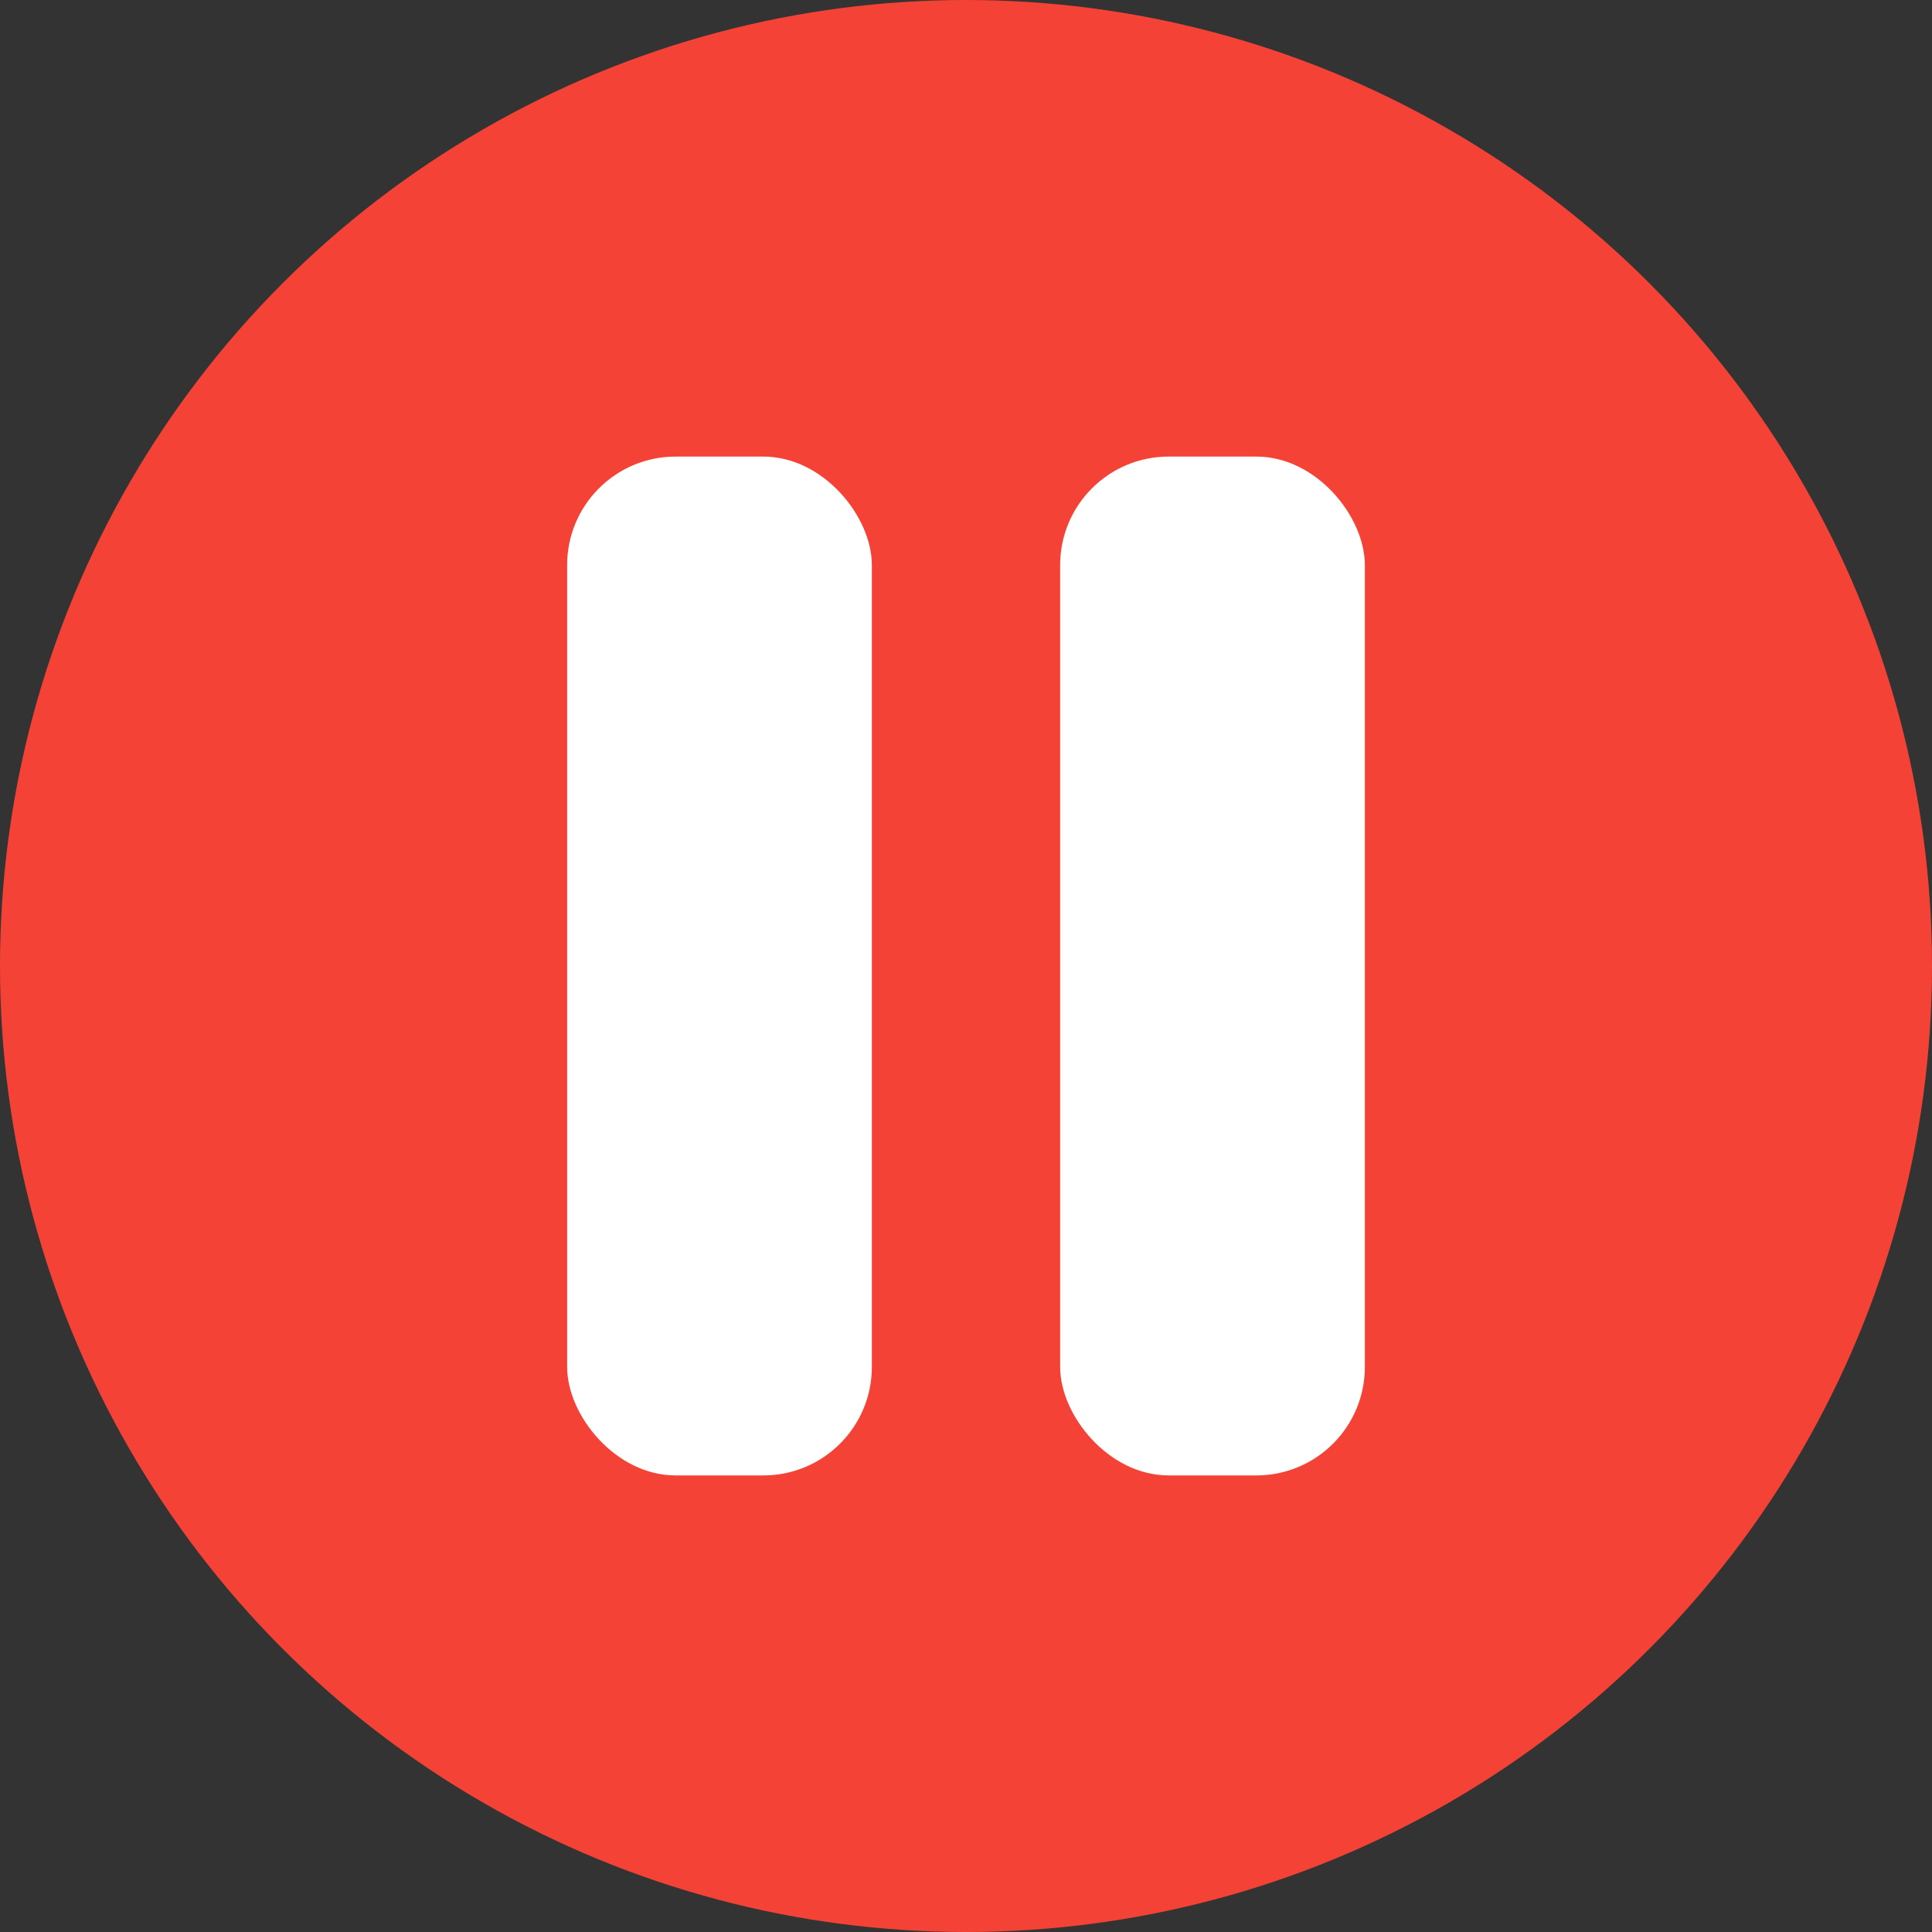
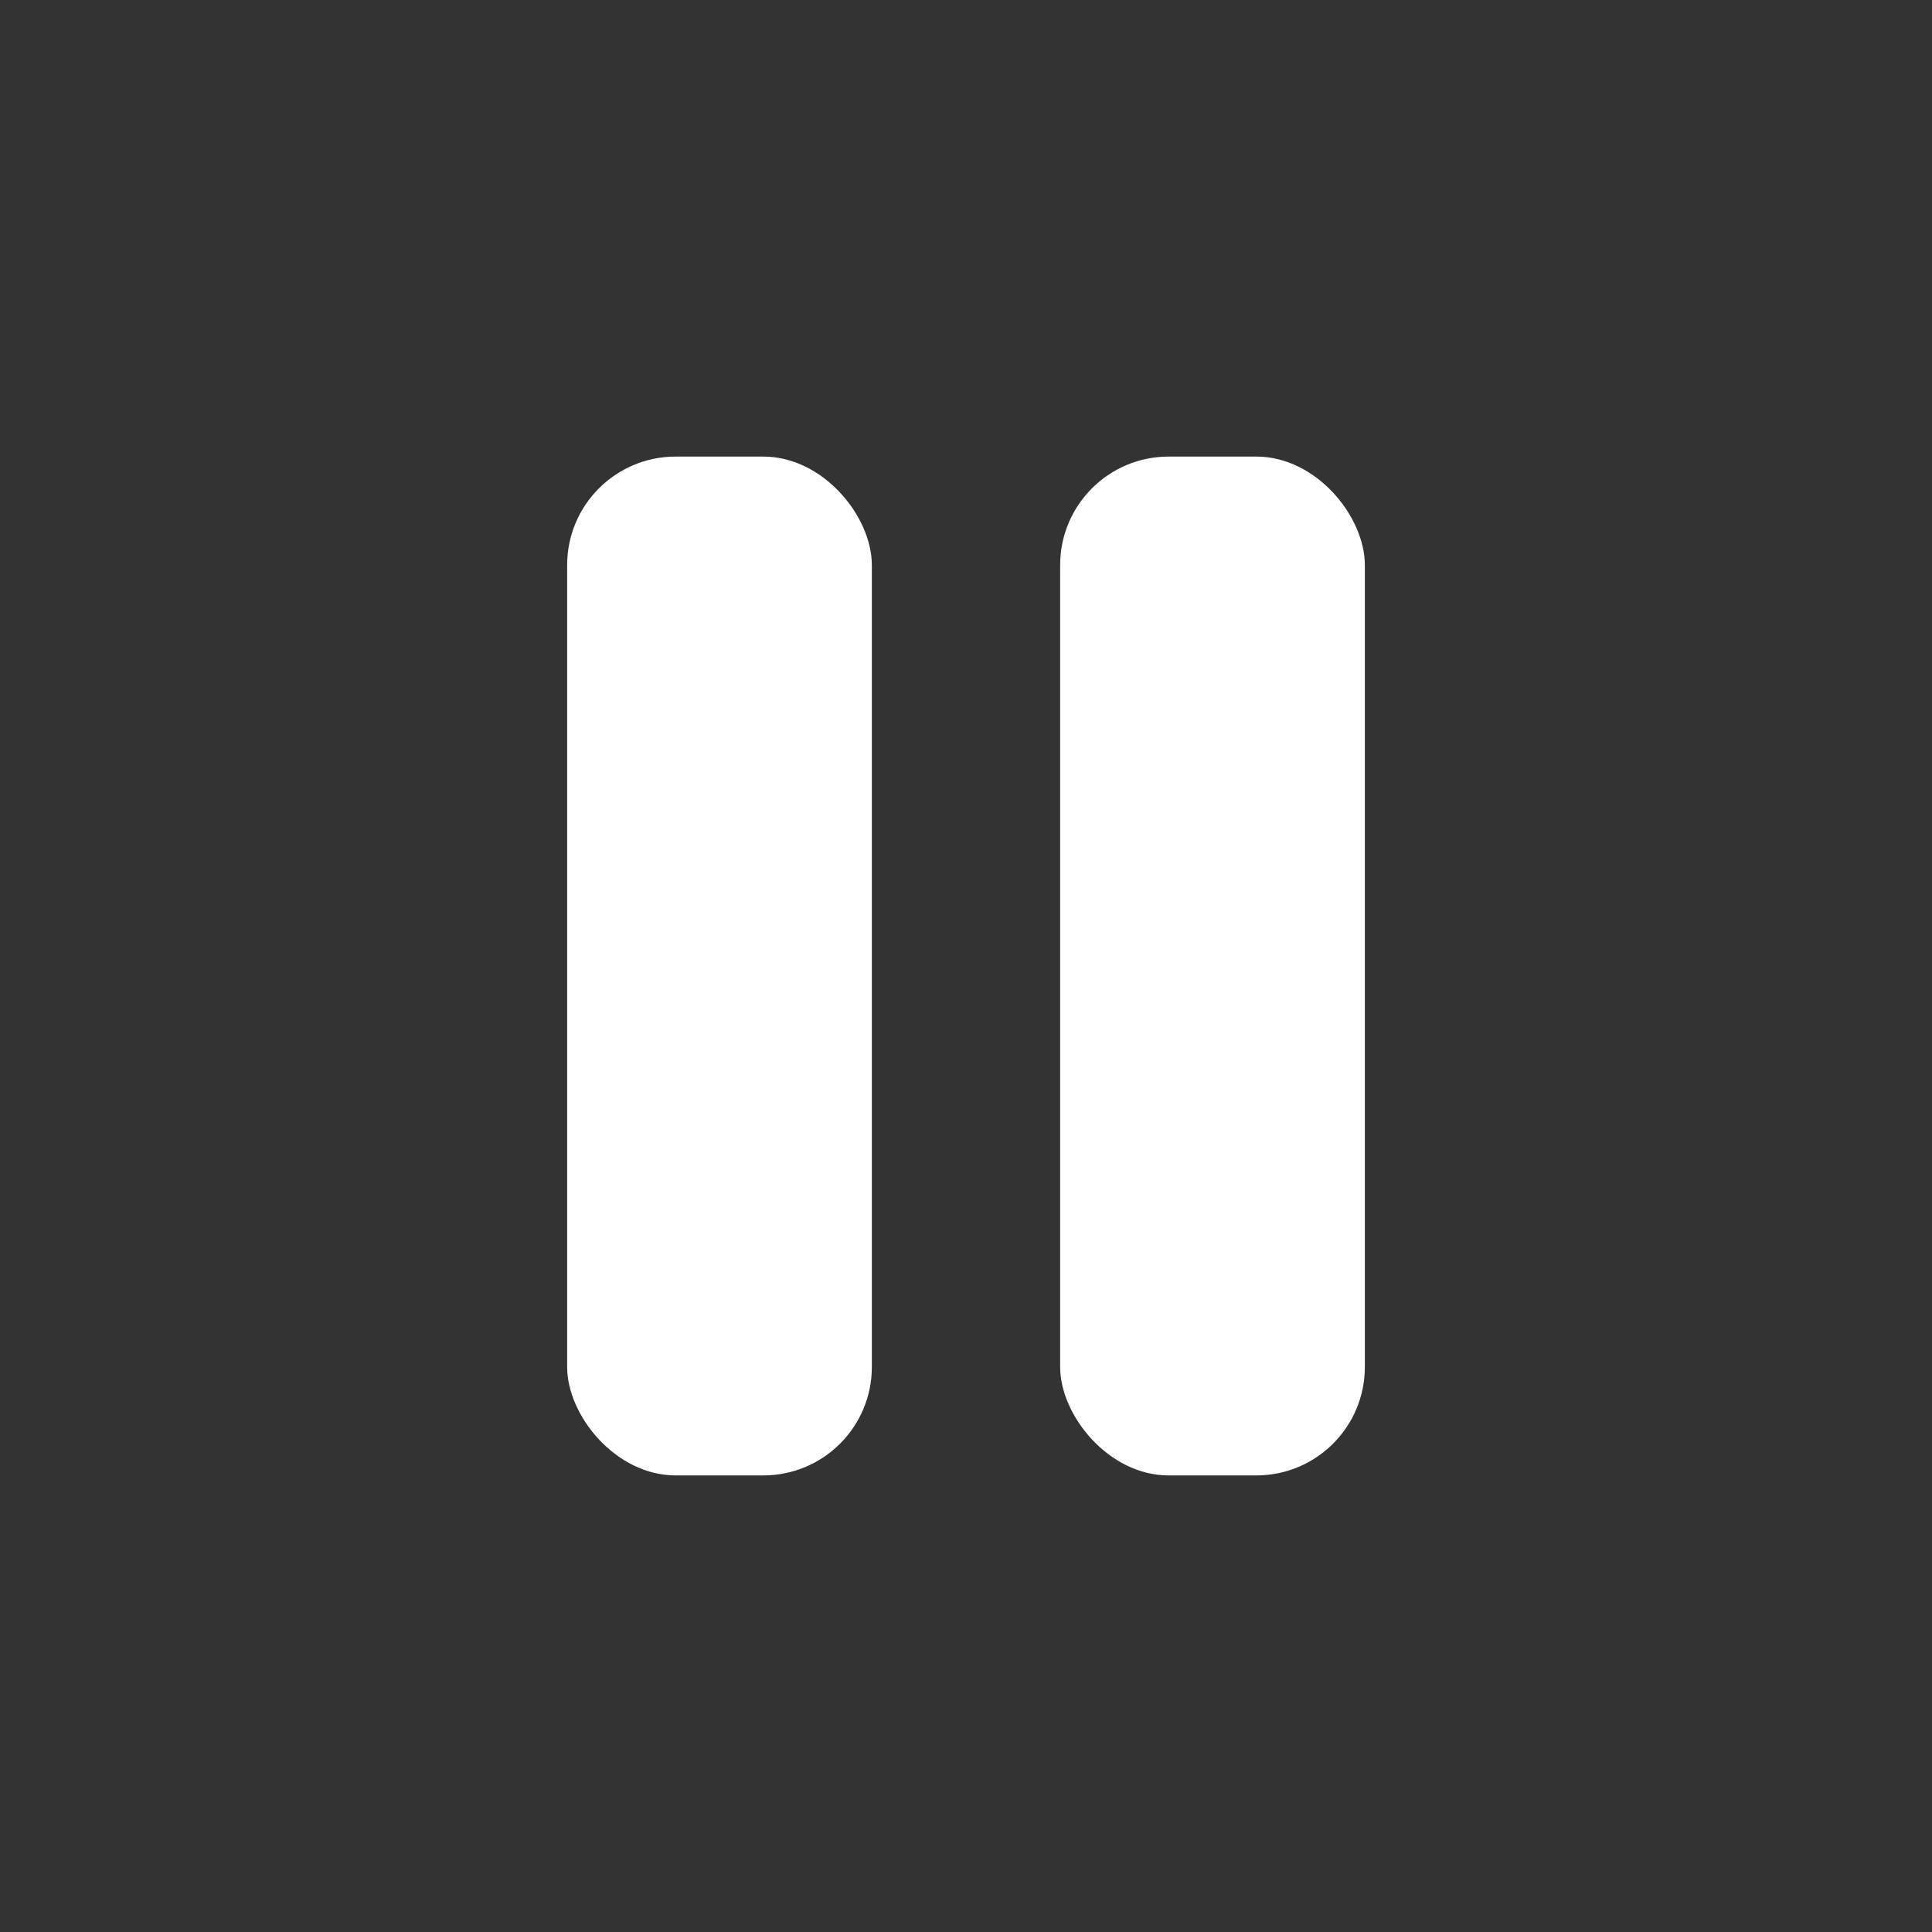
<svg xmlns="http://www.w3.org/2000/svg" height="512" viewBox="0 0 512 512" width="512">
  <rect x="0" y="0" width="512" height="512" fill="#333333" stroke="none" />
  <g id="Layer_2" data-name="Layer 2">
    <g id="pause">
-       <circle id="background" cx="256" cy="256" fill="#f44336" r="256" />
      <g fill="#fff">
        <rect height="270" rx="28.75" width="80.75" x="150.3" y="121" />
        <rect height="270" rx="28.75" width="80.75" x="280.95" y="121" />
      </g>
    </g>
  </g>
</svg>